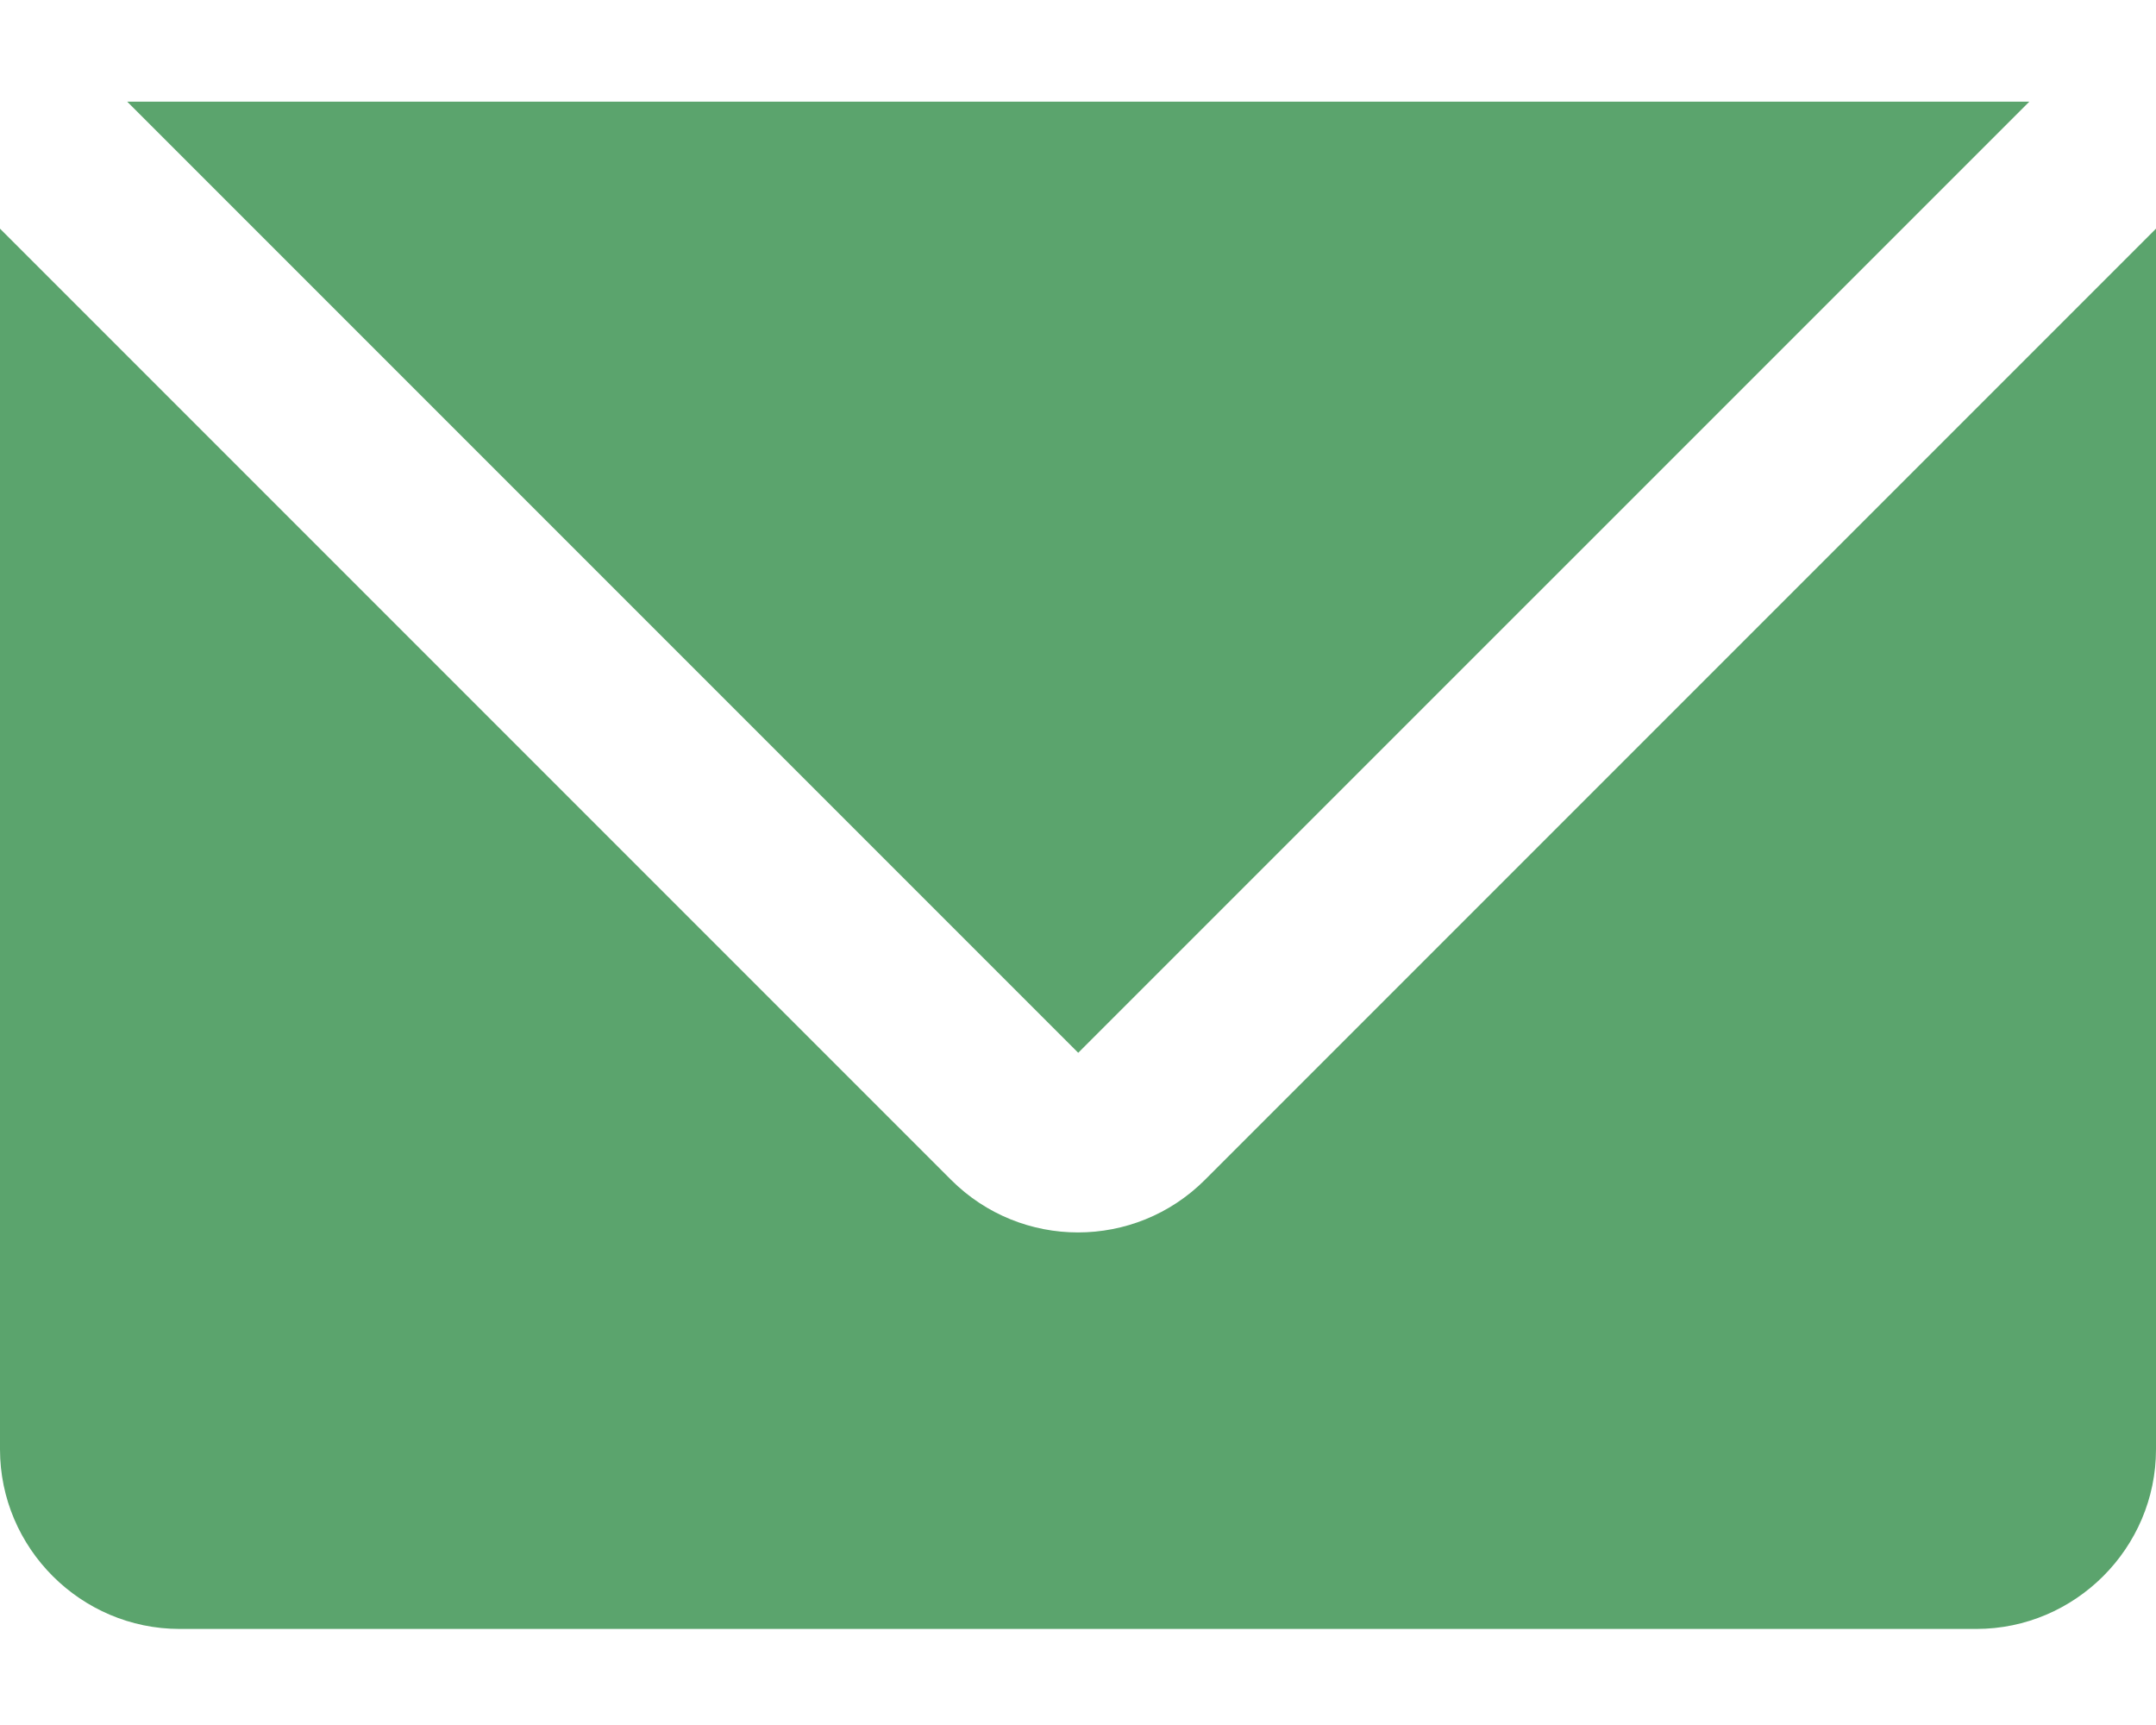
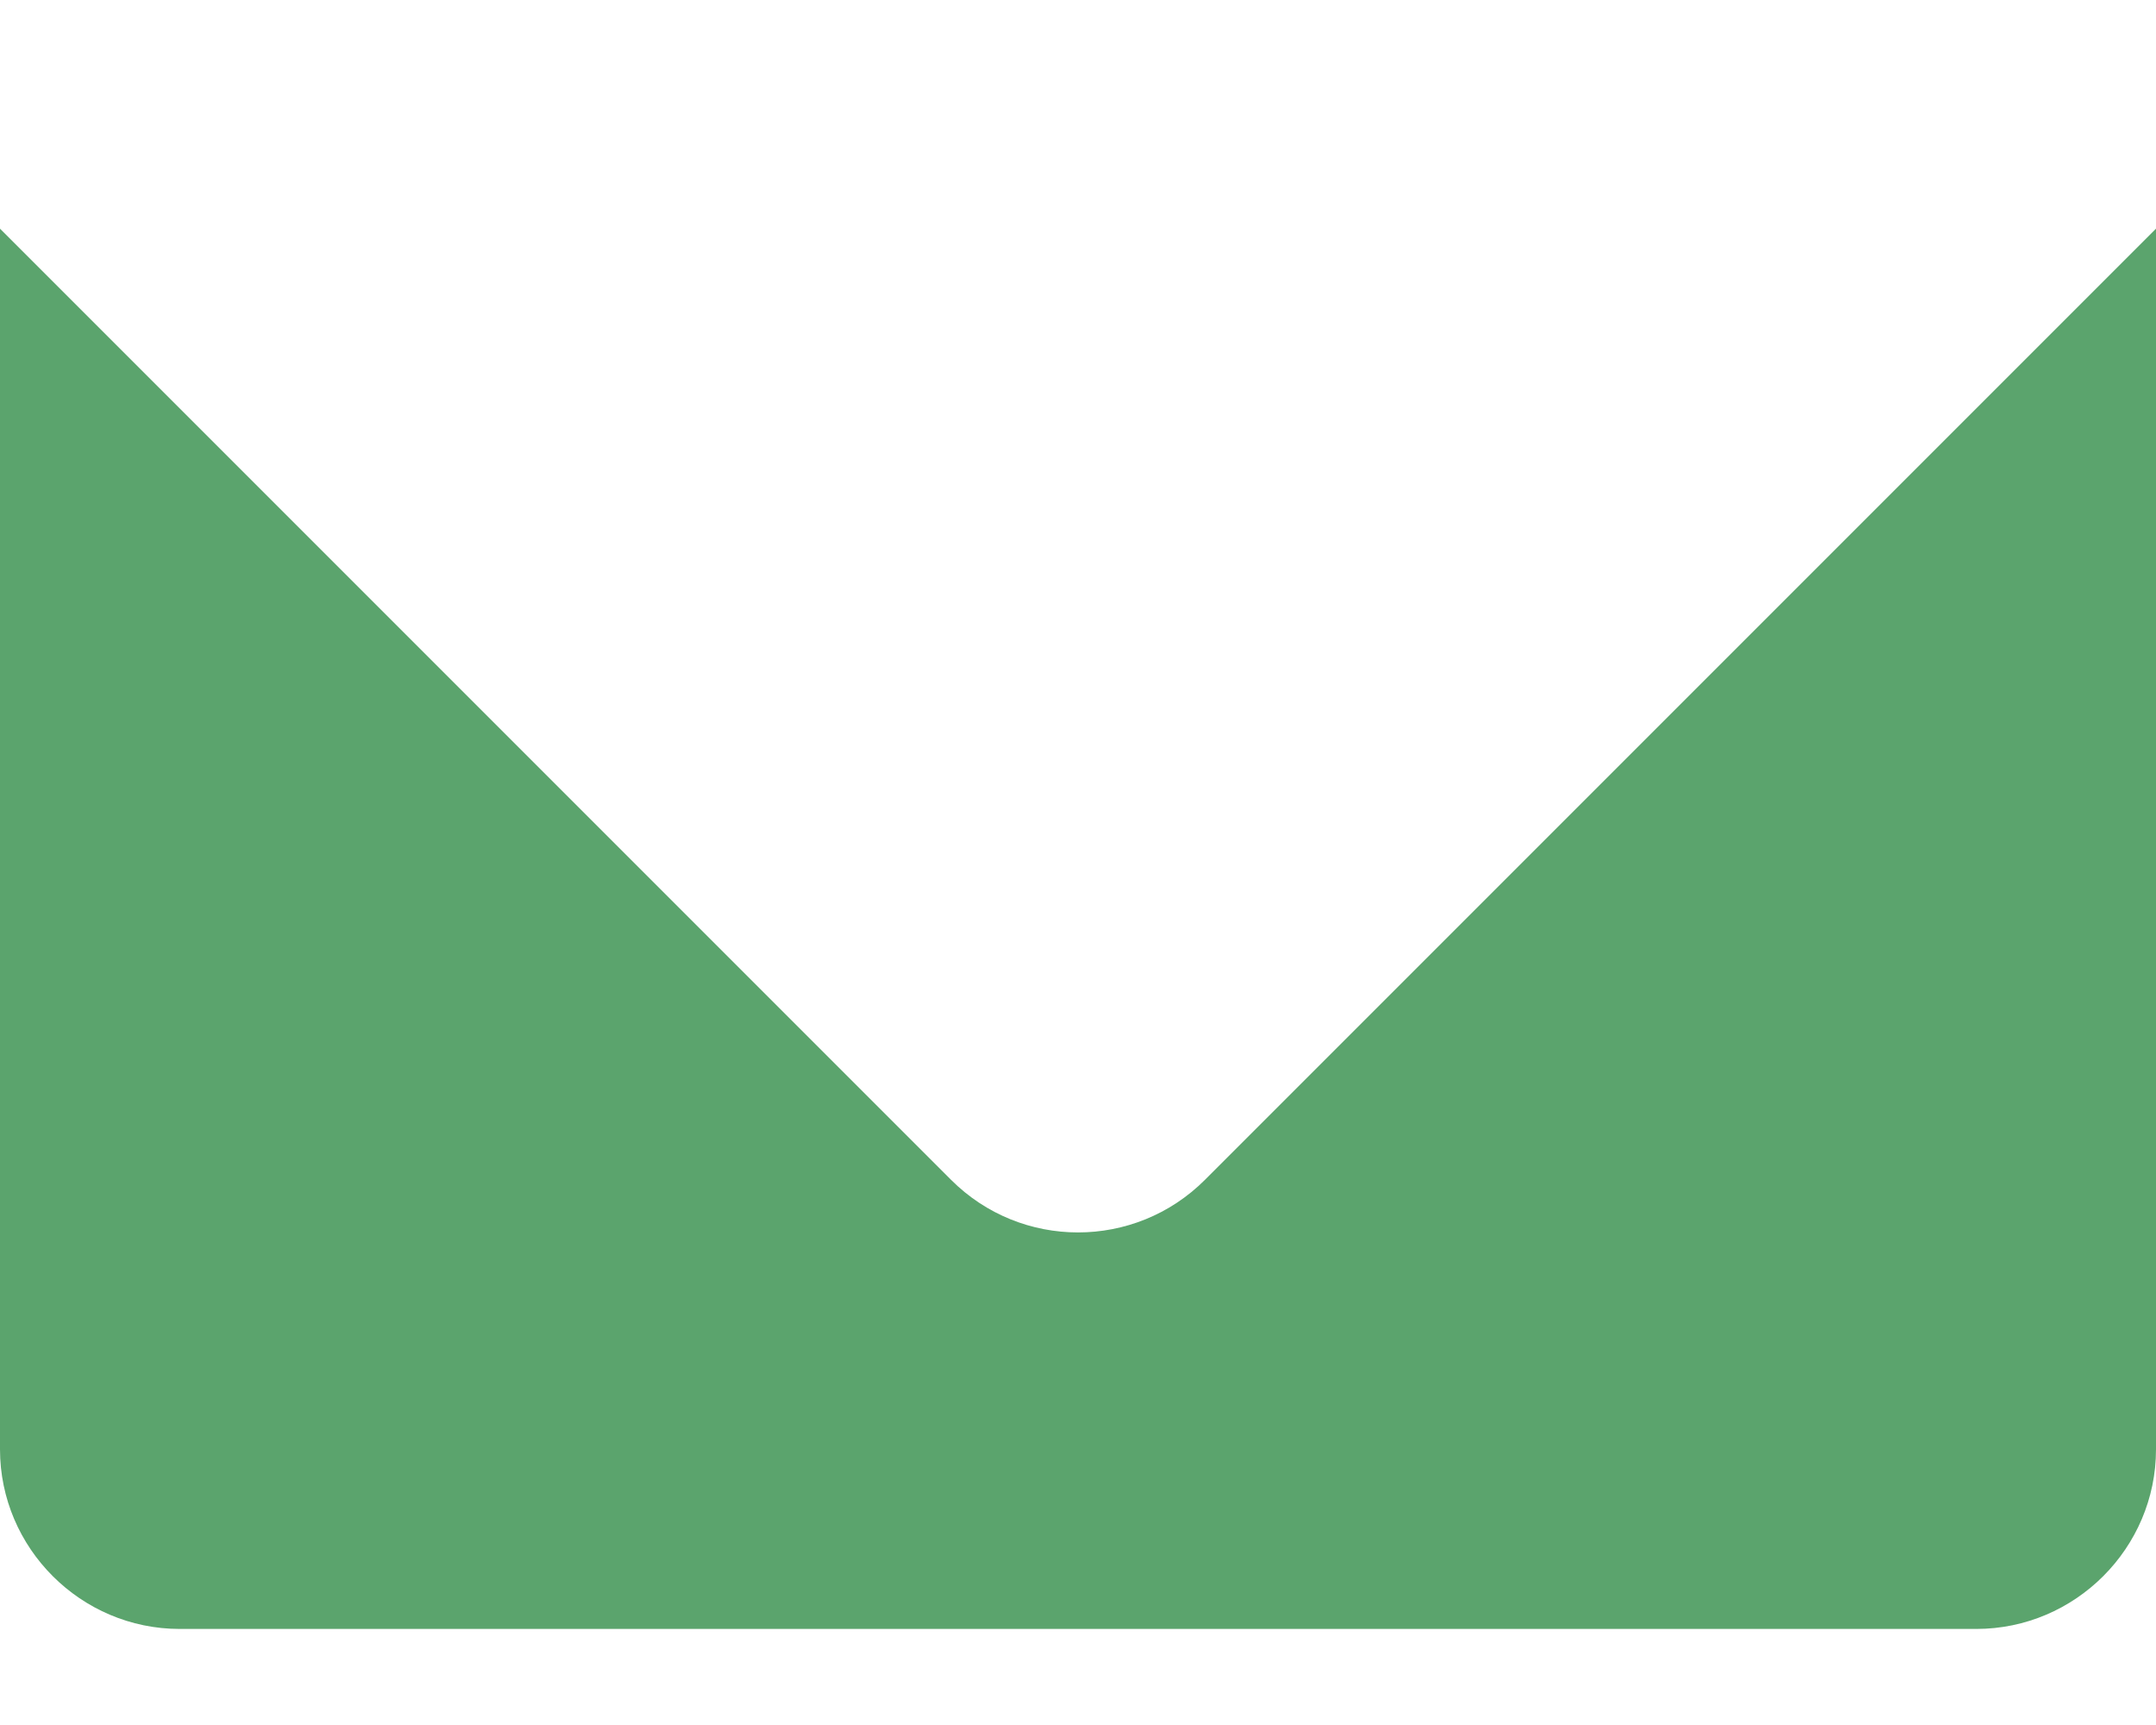
<svg xmlns="http://www.w3.org/2000/svg" width="20" height="16" viewBox="0 0 20 16" fill="none">
  <path d="M11.178 10.943C10.527 11.594 9.473 11.594 8.822 10.943L0 2.121V13.443C0 14.359 0.75 15.109 1.667 15.109H18.333C19.25 15.109 20 14.359 20 13.443V2.121L11.178 10.943Z" fill="#5BA46D" />
-   <path d="M1.18 0.943L10.002 9.765L18.825 0.943H1.18Z" fill="#5BA46D" />
</svg>